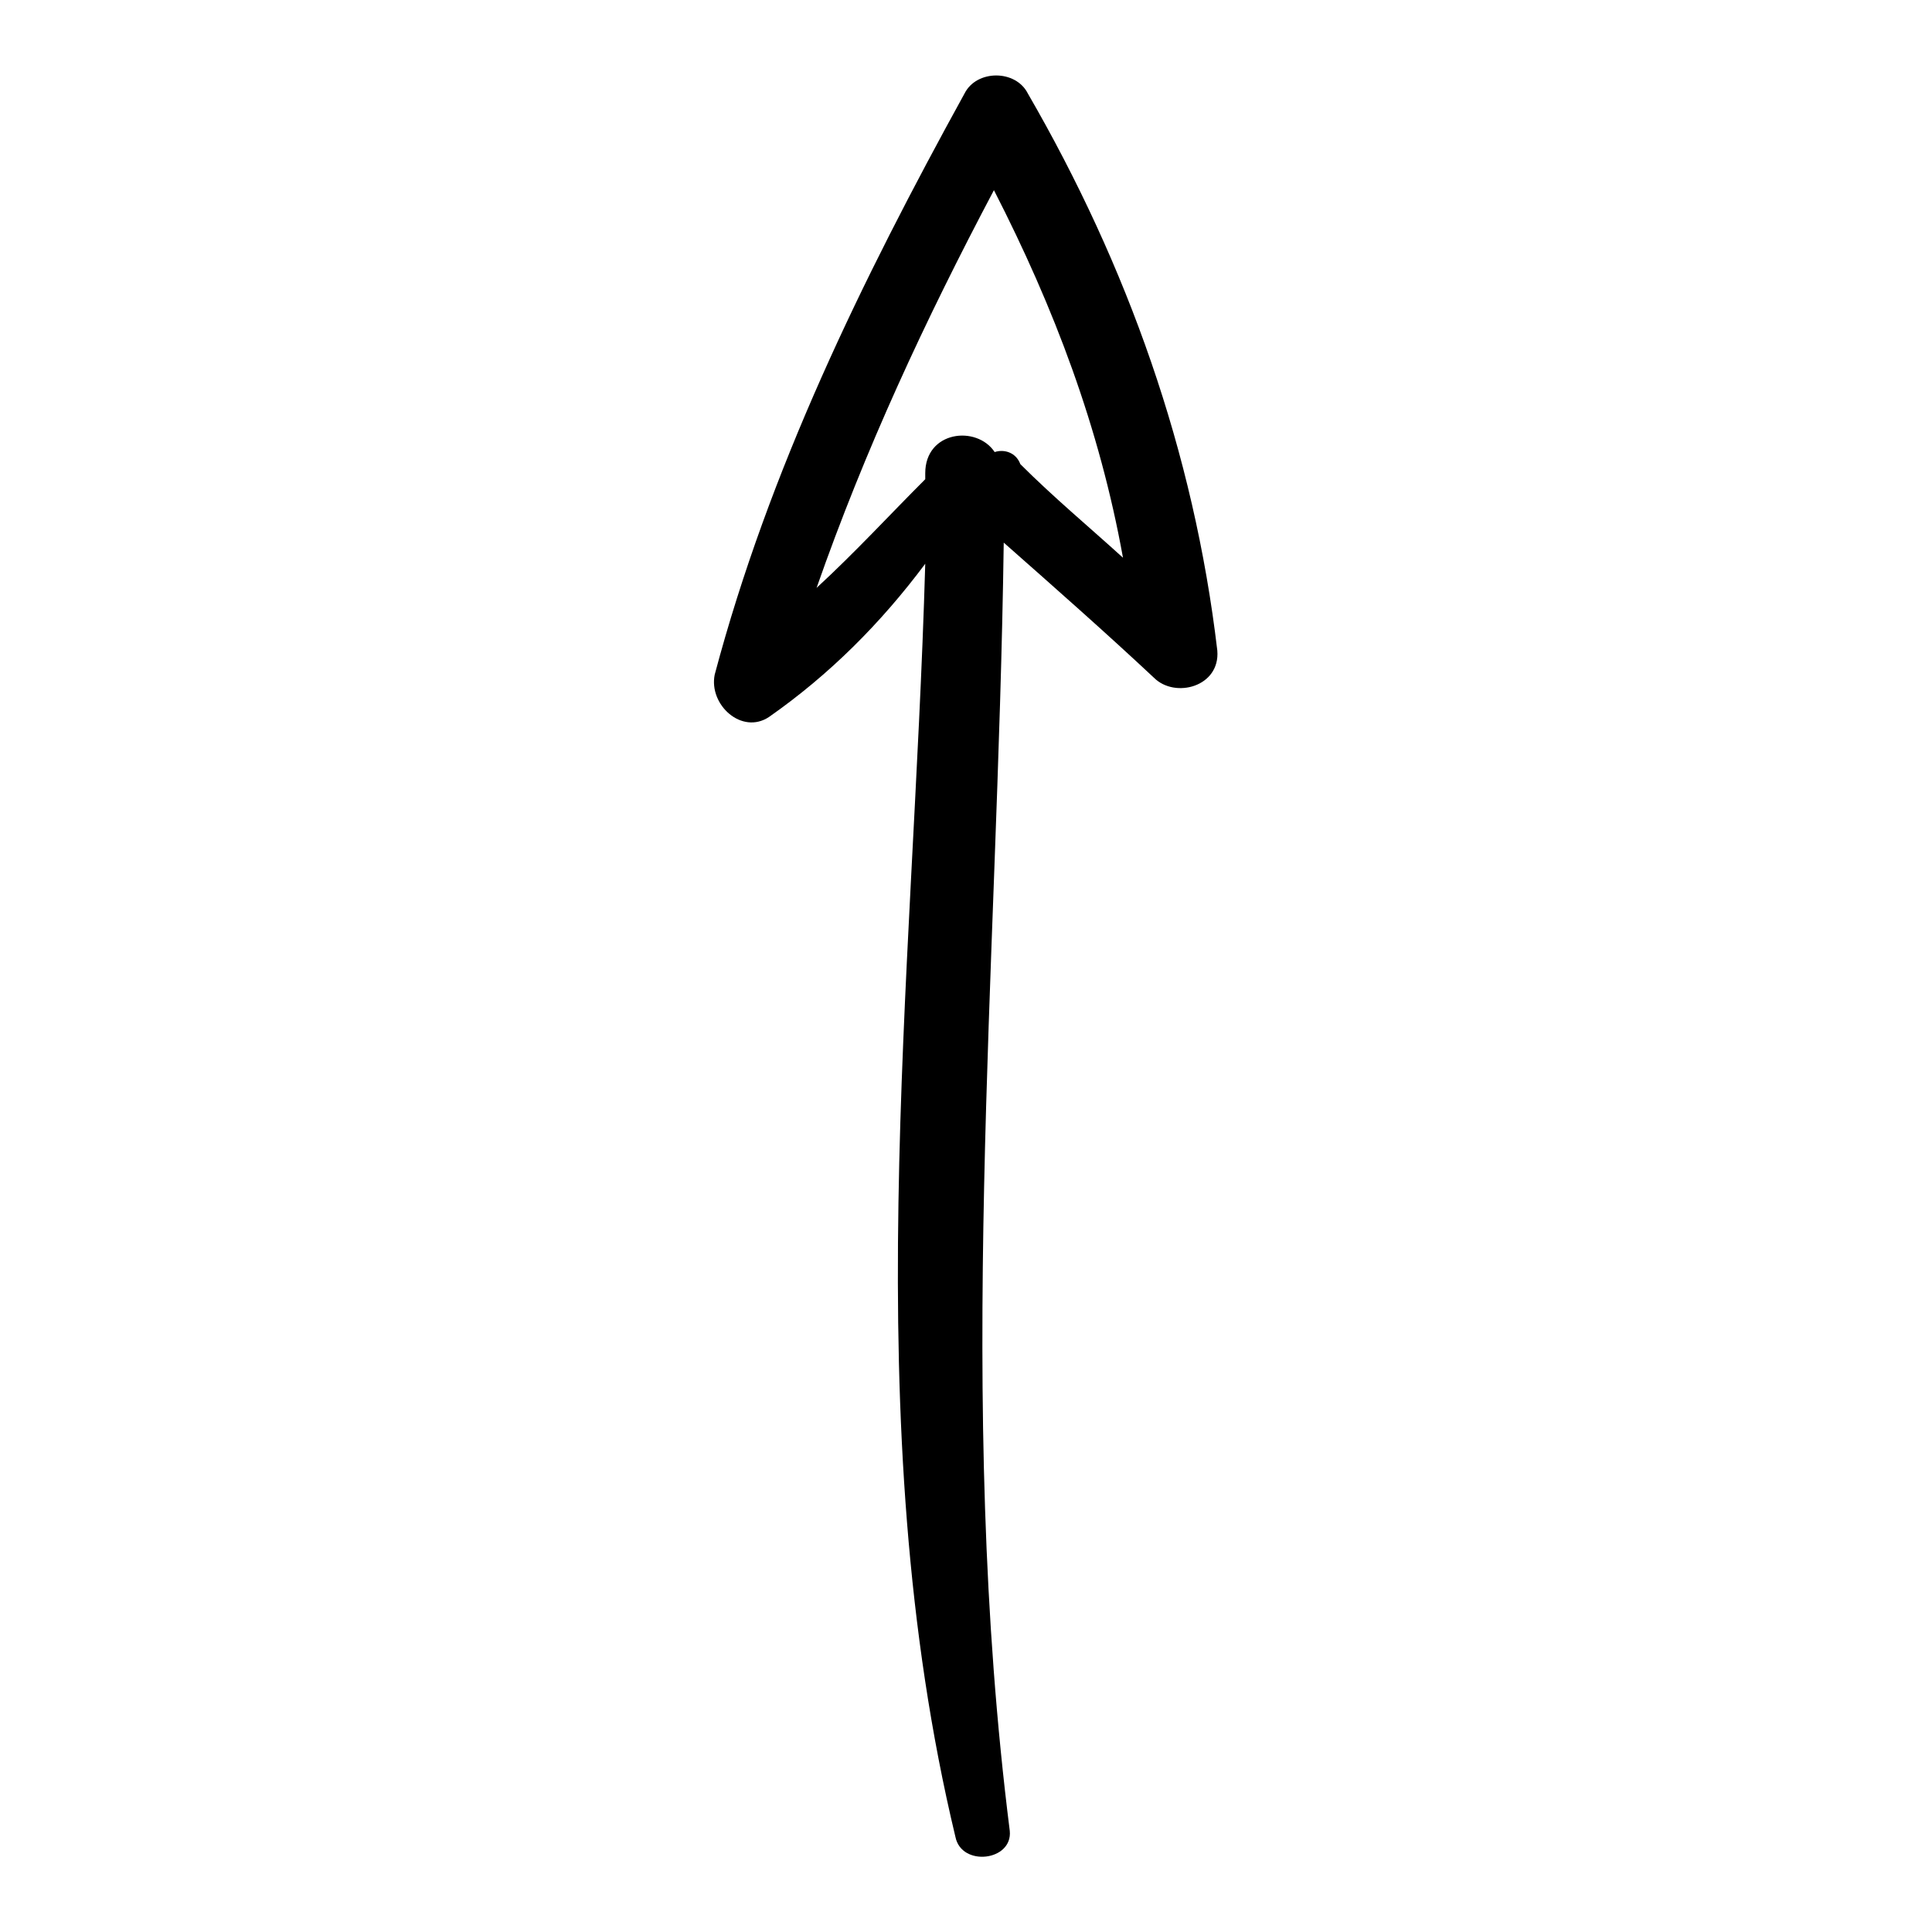
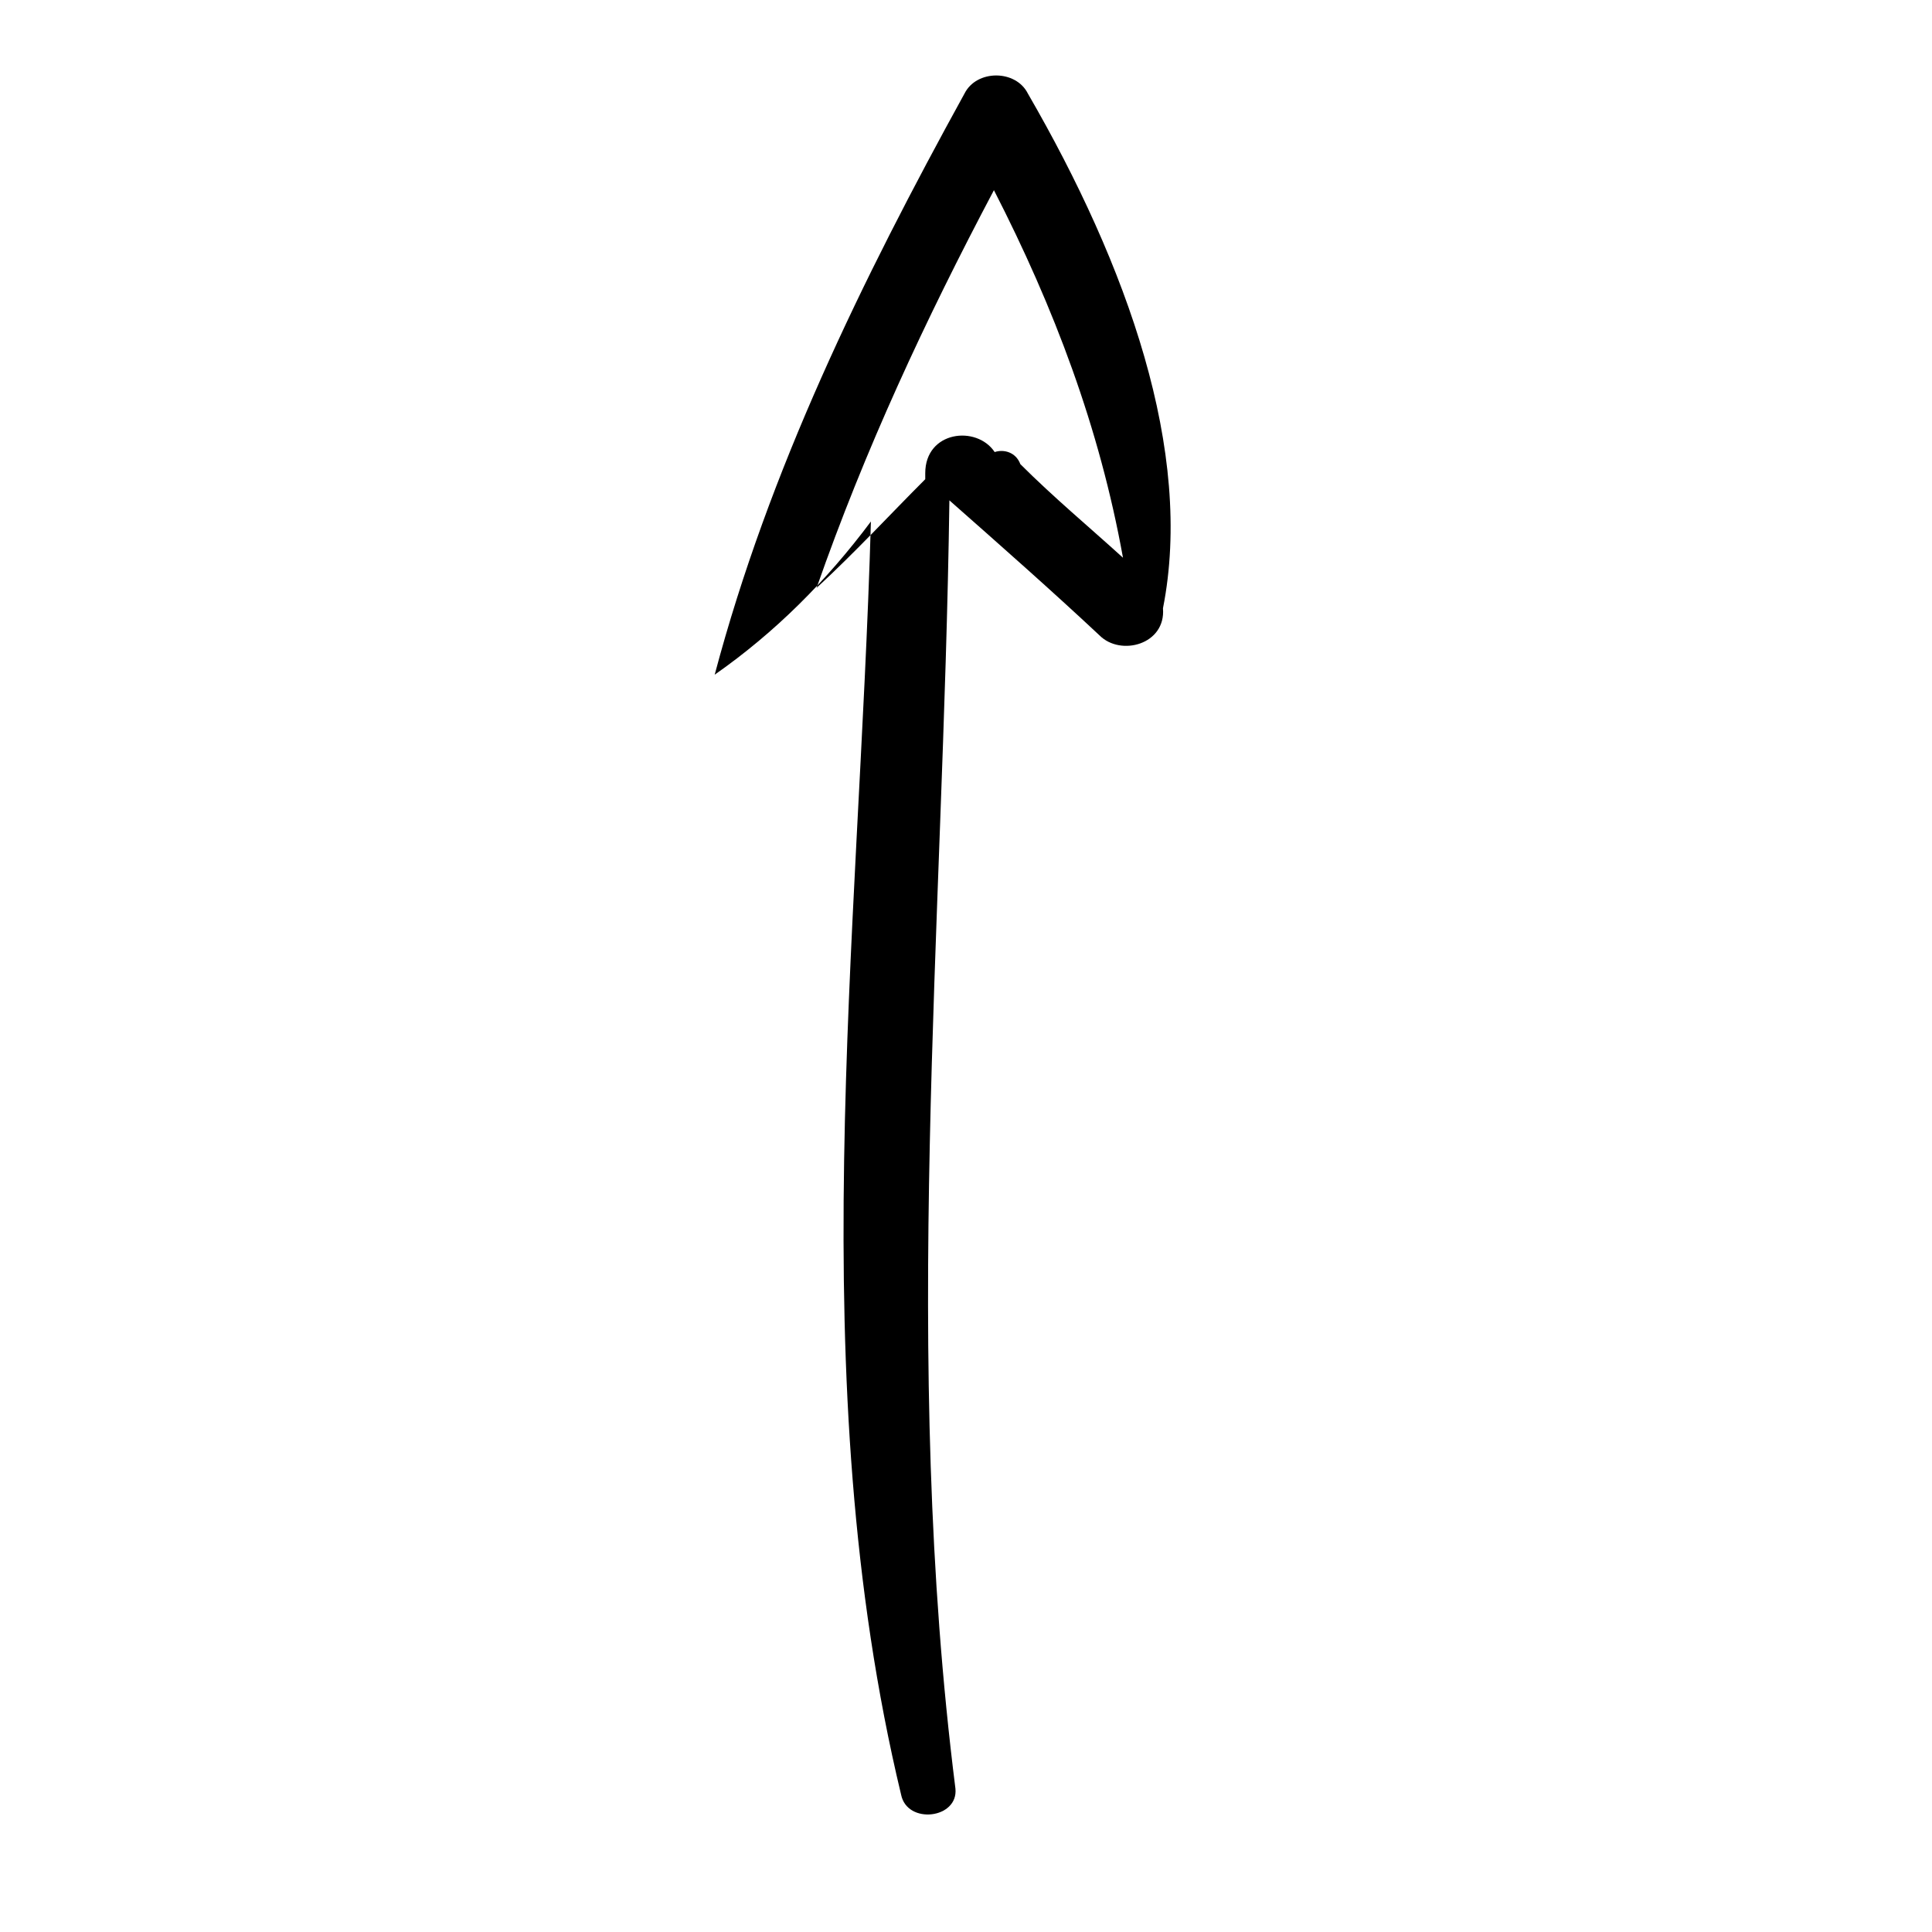
<svg xmlns="http://www.w3.org/2000/svg" version="1.1" x="0px" y="0px" viewBox="0 0 256 256" enable-background="new 0 0 256 256" xml:space="preserve">
  <g>
    <g>
      <g>
-         <path fill="#000000" d="M136.2,12.4c-1.6-3.2-6.8-3.2-8.4,0c-13.6,24.7-25.9,49.9-33.1,77c-0.8,4,3.6,8,7.2,5.6c8-5.6,14.8-12.4,20.7-20.3c-1.6,55.8-9.2,113.7,4,168.7c0.8,4,7.6,3.2,7.2-0.8c-7.2-57-1.6-113.7-0.8-170.7c6.8,6,13.6,12,19.9,17.9c2.8,2.8,8.8,1.2,8.4-3.6C158.2,59.9,149.4,35.2,136.2,12.4z M131.8,59.9c-2.4-3.6-9.2-2.8-9.2,2.8c0,0.4,0,0.8,0,0.8c-4.8,4.8-9.2,9.6-14.4,14.4c6.4-18.3,14.4-35.5,23.5-52.7c8,15.6,14,31.5,17.1,48.7c-4.4-4-9.2-8-13.6-12.4C134.6,59.9,133,59.5,131.8,59.9z" />
+         <path fill="#000000" d="M136.2,12.4c-1.6-3.2-6.8-3.2-8.4,0c-13.6,24.7-25.9,49.9-33.1,77c8-5.6,14.8-12.4,20.7-20.3c-1.6,55.8-9.2,113.7,4,168.7c0.8,4,7.6,3.2,7.2-0.8c-7.2-57-1.6-113.7-0.8-170.7c6.8,6,13.6,12,19.9,17.9c2.8,2.8,8.8,1.2,8.4-3.6C158.2,59.9,149.4,35.2,136.2,12.4z M131.8,59.9c-2.4-3.6-9.2-2.8-9.2,2.8c0,0.4,0,0.8,0,0.8c-4.8,4.8-9.2,9.6-14.4,14.4c6.4-18.3,14.4-35.5,23.5-52.7c8,15.6,14,31.5,17.1,48.7c-4.4-4-9.2-8-13.6-12.4C134.6,59.9,133,59.5,131.8,59.9z" />
      </g>
      <g />
      <g />
      <g />
      <g />
      <g />
      <g />
      <g />
      <g />
      <g />
      <g />
      <g />
      <g />
      <g />
      <g />
      <g />
    </g>
  </g>
</svg>